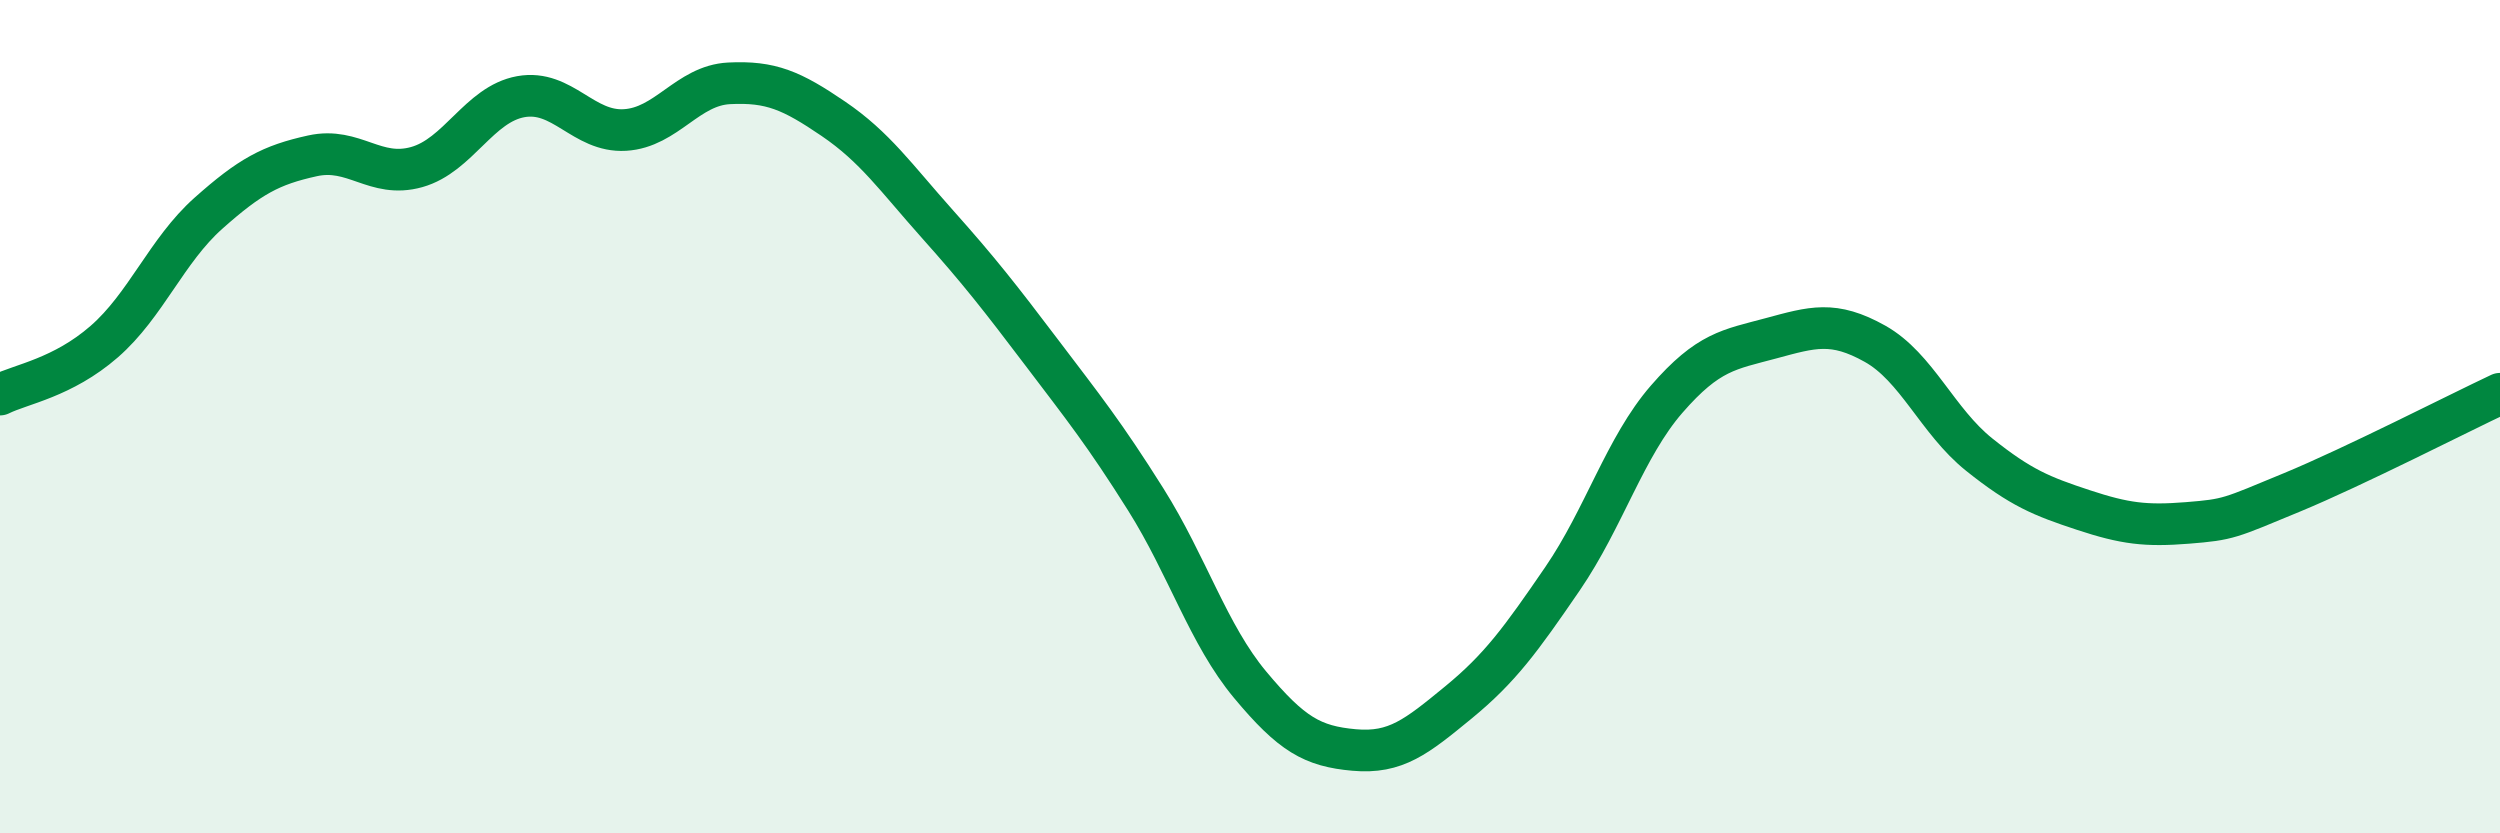
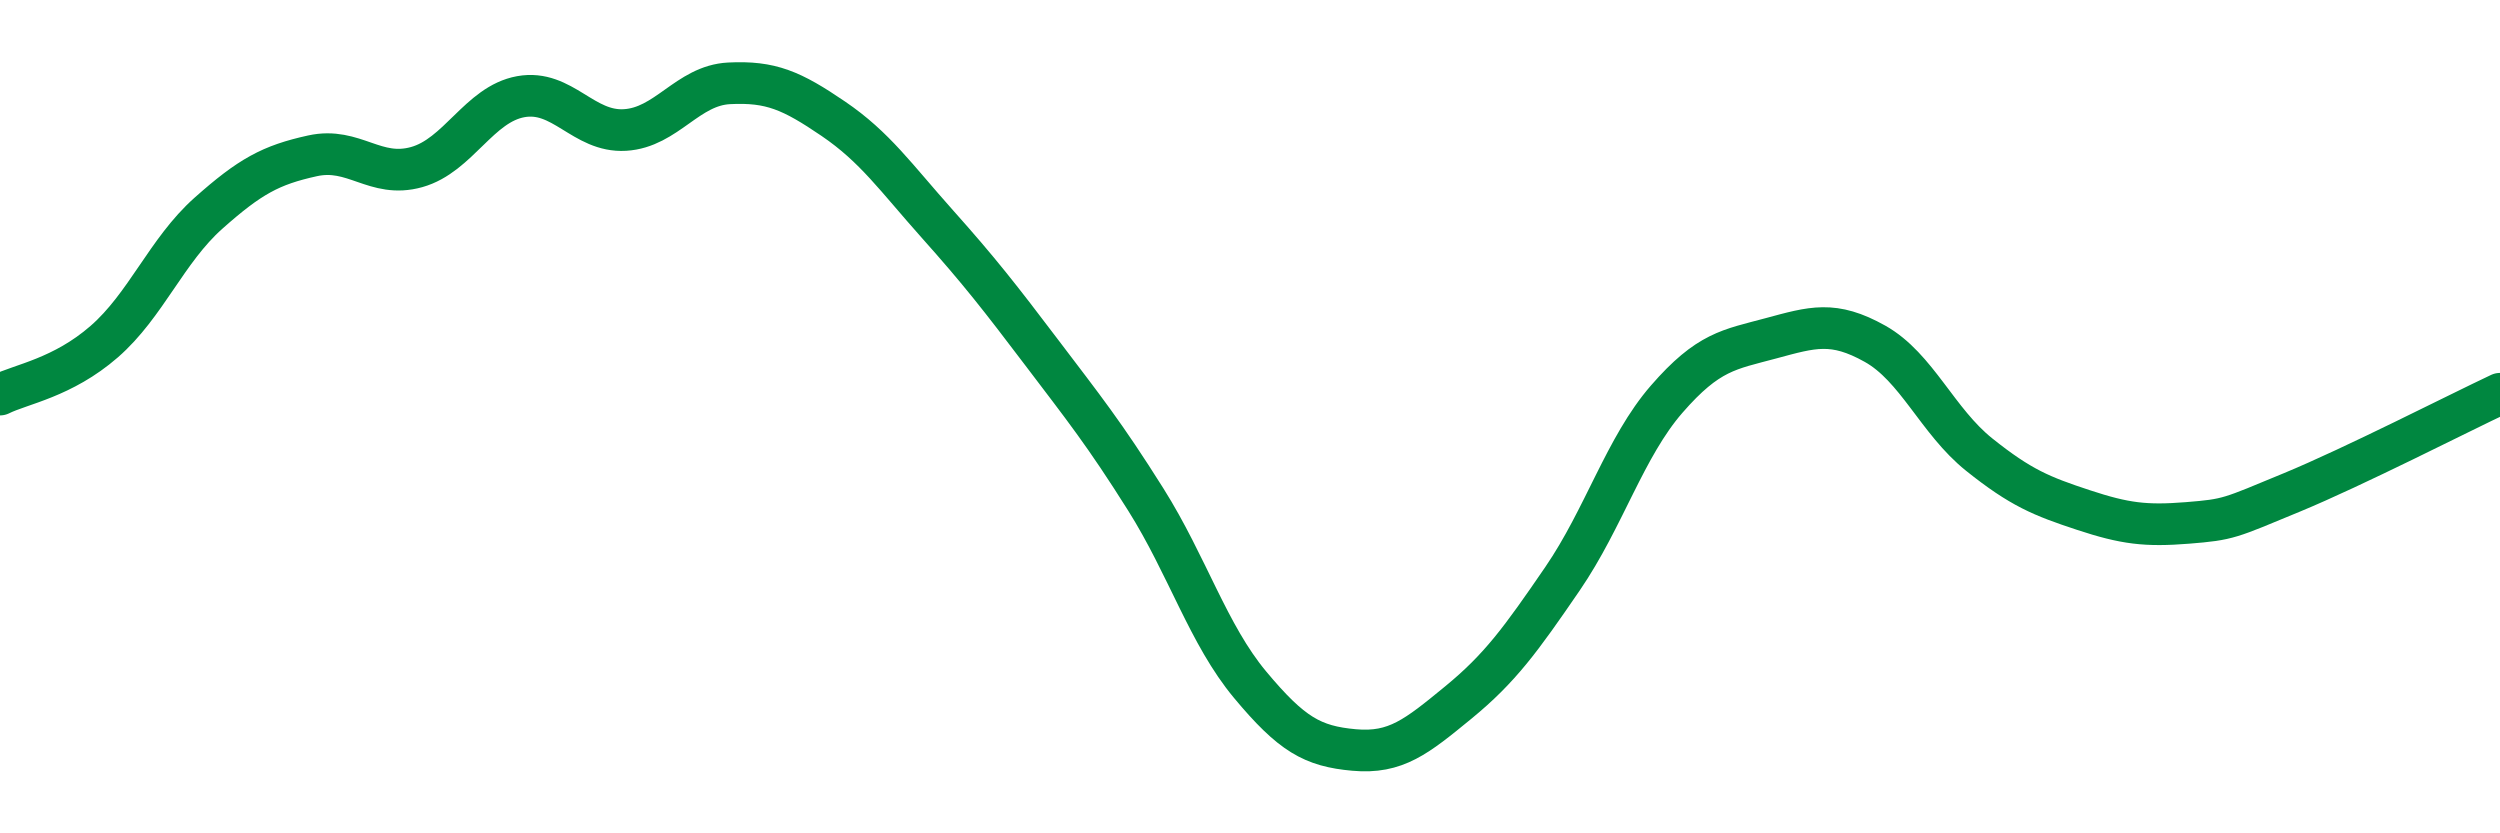
<svg xmlns="http://www.w3.org/2000/svg" width="60" height="20" viewBox="0 0 60 20">
-   <path d="M 0,9.47 C 0.5,9.22 1.5,9.07 2.5,8.2 C 3.5,7.33 4,6.01 5,5.12 C 6,4.23 6.5,3.96 7.5,3.74 C 8.5,3.52 9,4.29 10,4.01 C 11,3.73 11.5,2.5 12.5,2.32 C 13.5,2.14 14,3.18 15,3.12 C 16,3.06 16.5,2.05 17.5,2 C 18.5,1.95 19,2.17 20,2.85 C 21,3.53 21.5,4.26 22.5,5.38 C 23.5,6.5 24,7.14 25,8.46 C 26,9.78 26.5,10.4 27.5,11.99 C 28.5,13.58 29,15.23 30,16.43 C 31,17.63 31.5,17.91 32.5,18 C 33.5,18.09 34,17.68 35,16.86 C 36,16.04 36.5,15.35 37.5,13.89 C 38.5,12.43 39,10.73 40,9.58 C 41,8.43 41.5,8.39 42.5,8.12 C 43.5,7.85 44,7.69 45,8.25 C 46,8.81 46.5,10.11 47.5,10.91 C 48.5,11.71 49,11.91 50,12.24 C 51,12.57 51.5,12.63 52.5,12.55 C 53.5,12.47 53.5,12.44 55,11.82 C 56.5,11.2 59,9.92 60,9.45L60 20L0 20Z" fill="#008740" opacity="0.1" stroke-linecap="round" stroke-linejoin="round" />
  <path d="M 0,9.47 C 0.5,9.22 1.5,9.07 2.5,8.2 C 3.5,7.33 4,6.01 5,5.12 C 6,4.23 6.5,3.96 7.5,3.74 C 8.5,3.52 9,4.29 10,4.01 C 11,3.73 11.5,2.5 12.5,2.32 C 13.5,2.14 14,3.18 15,3.12 C 16,3.06 16.5,2.05 17.5,2 C 18.5,1.95 19,2.17 20,2.85 C 21,3.53 21.5,4.26 22.5,5.38 C 23.5,6.5 24,7.14 25,8.46 C 26,9.78 26.5,10.4 27.5,11.99 C 28.5,13.58 29,15.23 30,16.43 C 31,17.63 31.5,17.91 32.5,18 C 33.5,18.09 34,17.68 35,16.86 C 36,16.04 36.5,15.35 37.5,13.89 C 38.5,12.43 39,10.73 40,9.58 C 41,8.43 41.5,8.39 42.5,8.12 C 43.5,7.85 44,7.69 45,8.25 C 46,8.81 46.5,10.11 47.5,10.91 C 48.5,11.71 49,11.91 50,12.24 C 51,12.57 51.5,12.63 52.5,12.55 C 53.5,12.47 53.5,12.44 55,11.82 C 56.5,11.2 59,9.92 60,9.45" stroke="#008740" stroke-width="1" fill="none" stroke-linecap="round" stroke-linejoin="round" />
</svg>